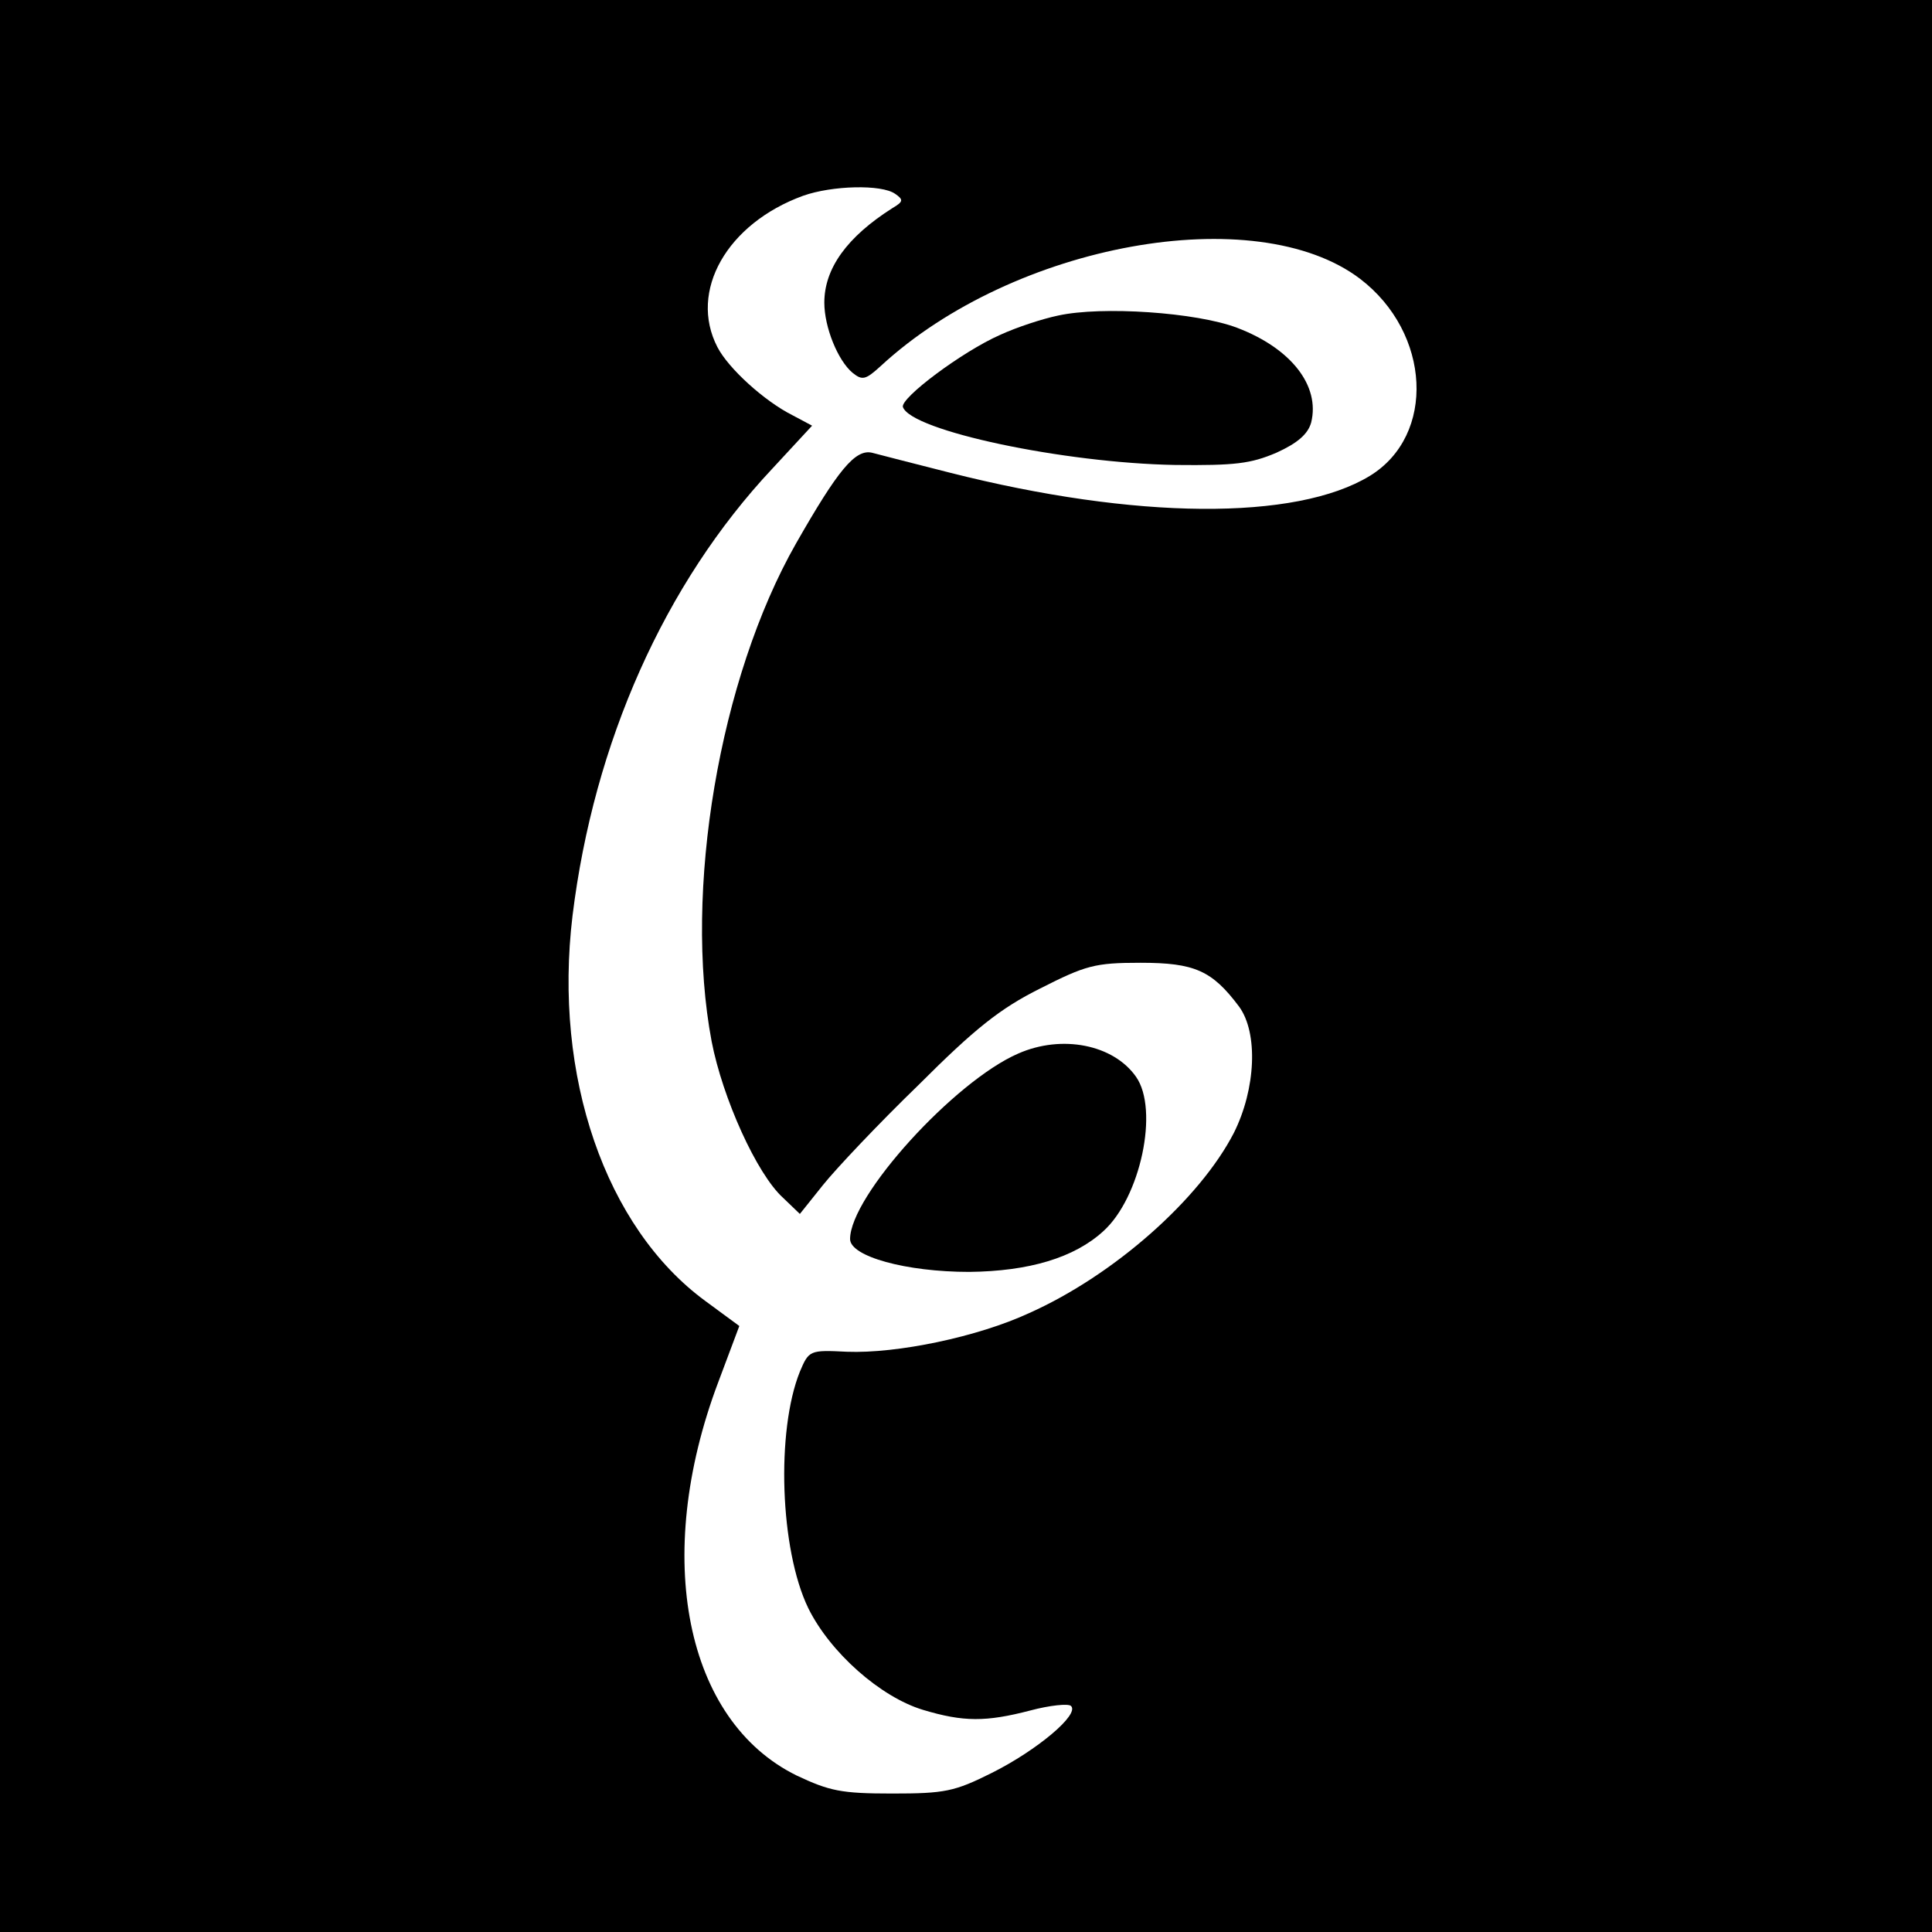
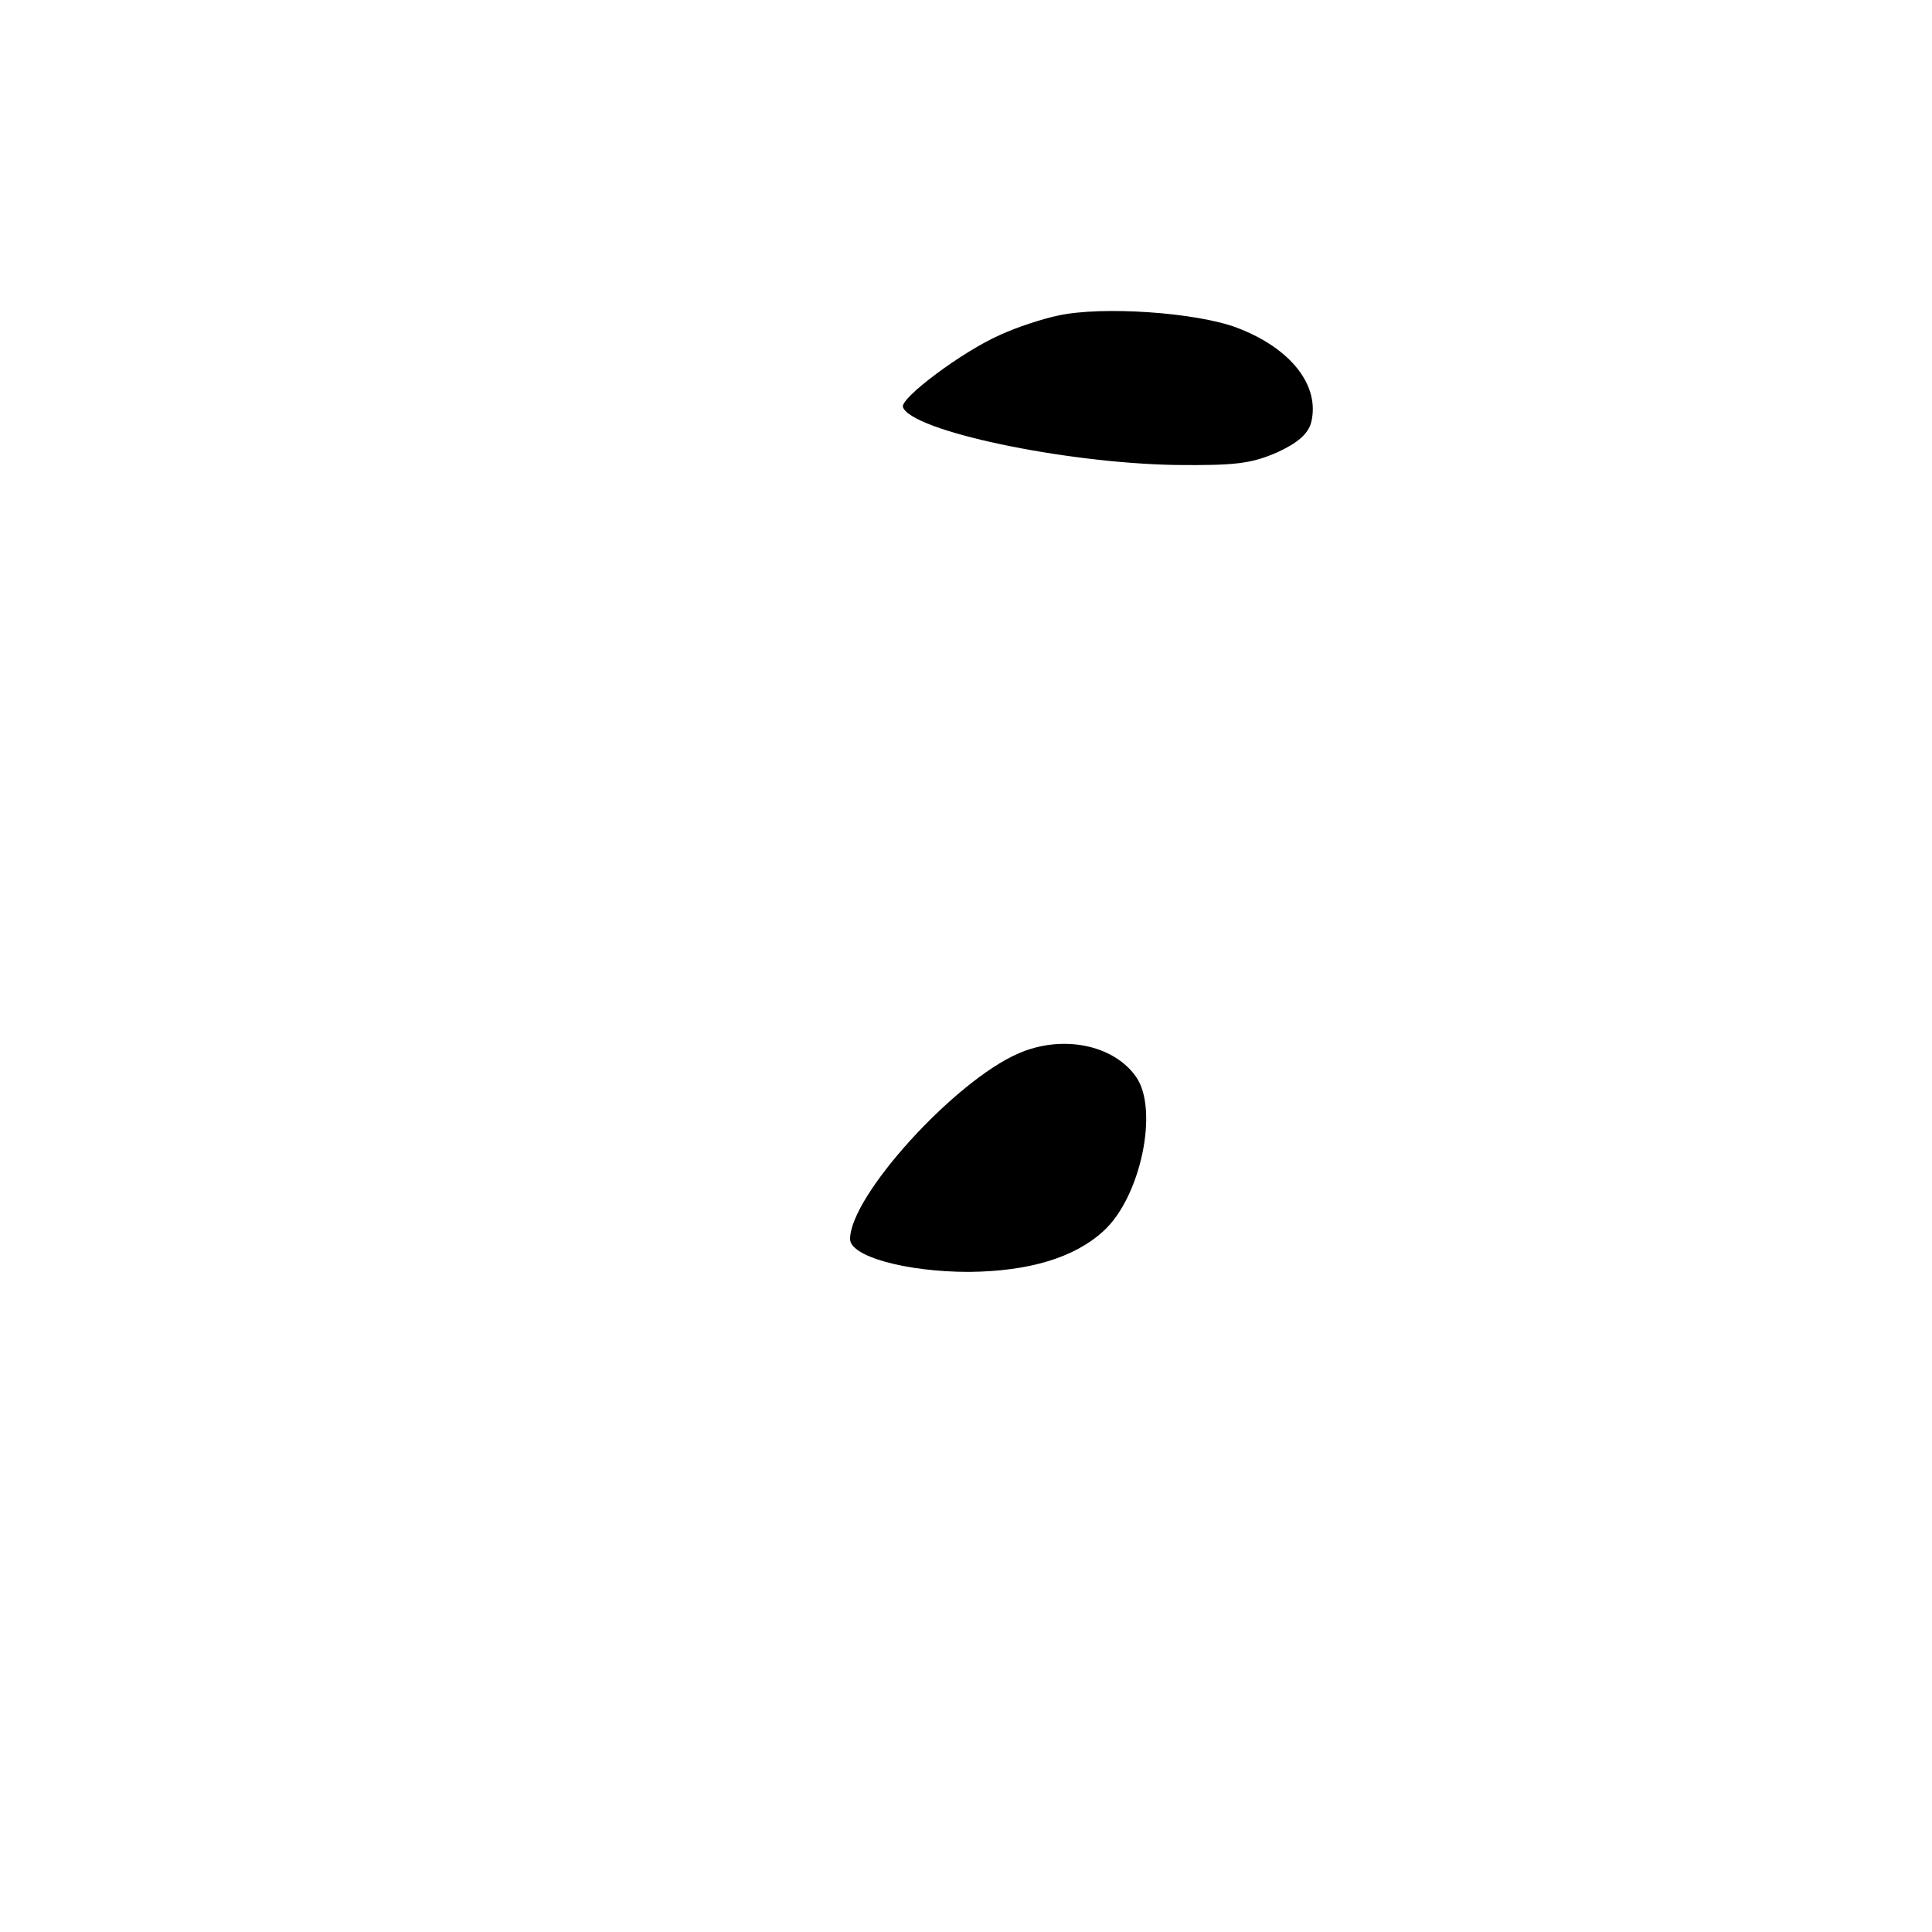
<svg xmlns="http://www.w3.org/2000/svg" version="1.0" width="400" height="400" viewBox="0 0 300 300">
-   <path d="M0 150v150h300V0H0v150zM139 30.1c1.3.9 1.3 1.2-.4 2.2-7.1 4.5-10.6 9.4-10.6 14.7 0 3.8 2.1 9 4.4 10.9 1.5 1.2 2 1.1 4.4-1.1 20.6-19 58.2-25.8 74.4-13.5 11 8.4 11.8 24.3 1.5 30.6-11.5 7-36.4 6.8-65.2-.5-5.5-1.4-11-2.8-12.1-3.1-2.6-.6-5.3 2.7-11.8 14.1-11.9 20.9-17.5 54-13.1 77.3 1.7 8.8 7 20.6 11.1 24.3l2.6 2.5 3.6-4.5c2-2.5 8.6-9.5 14.8-15.5 8.8-8.8 12.7-11.9 18.9-15 7.1-3.6 8.5-4 15.6-4 8.4 0 11.1 1.2 15.3 6.8 3 4.1 2.6 12.8-.8 19.6-5.3 10.3-18.6 22.1-31.8 28-8 3.7-20.5 6.3-28.3 6-5.8-.3-5.9-.2-7.3 3.1-3.7 9.2-3.1 27.6 1.3 36.7 3.4 6.9 11.2 13.8 17.8 15.8 6.3 1.9 9.8 1.9 16.7.1 3-.8 5.9-1.1 6.3-.7 1.4 1.3-5.3 6.9-12.3 10.4-5.8 2.9-7.3 3.2-15.5 3.2-7.9 0-9.7-.4-14.8-2.8-17.3-8.5-22.4-33.9-12.2-61l3.3-8.8-5.3-3.9c-15.5-11.4-23.6-34.9-20.6-59.8 3.3-26.9 14.3-51.6 31-69.4l6.2-6.7-3-1.6c-4.4-2.2-10-7.3-11.7-10.6-4.5-8.7 1.5-19.2 13.3-23.5 4.5-1.6 12.2-1.8 14.3-.3z" />
  <path d="M164.3 49c-2.4.5-6.4 1.8-9 3-5.9 2.6-15.5 9.8-15.1 11.2 1.3 3.7 25 8.7 42.3 9 9.3.1 11.7-.2 15.7-1.9 3.3-1.5 4.9-2.9 5.4-4.7 1.4-5.7-3.1-11.5-11.5-14.7-6.3-2.4-21-3.4-27.8-1.9zM158.1 163.6c-9.9 4.3-26.1 22.1-26.1 28.8 0 2.7 8.7 5.1 18.5 5.1 9.3-.1 16.3-2.2 20.8-6.3 5.8-5.2 8.7-18.9 5.1-24-3.5-5-11.5-6.6-18.3-3.6z" />
</svg>